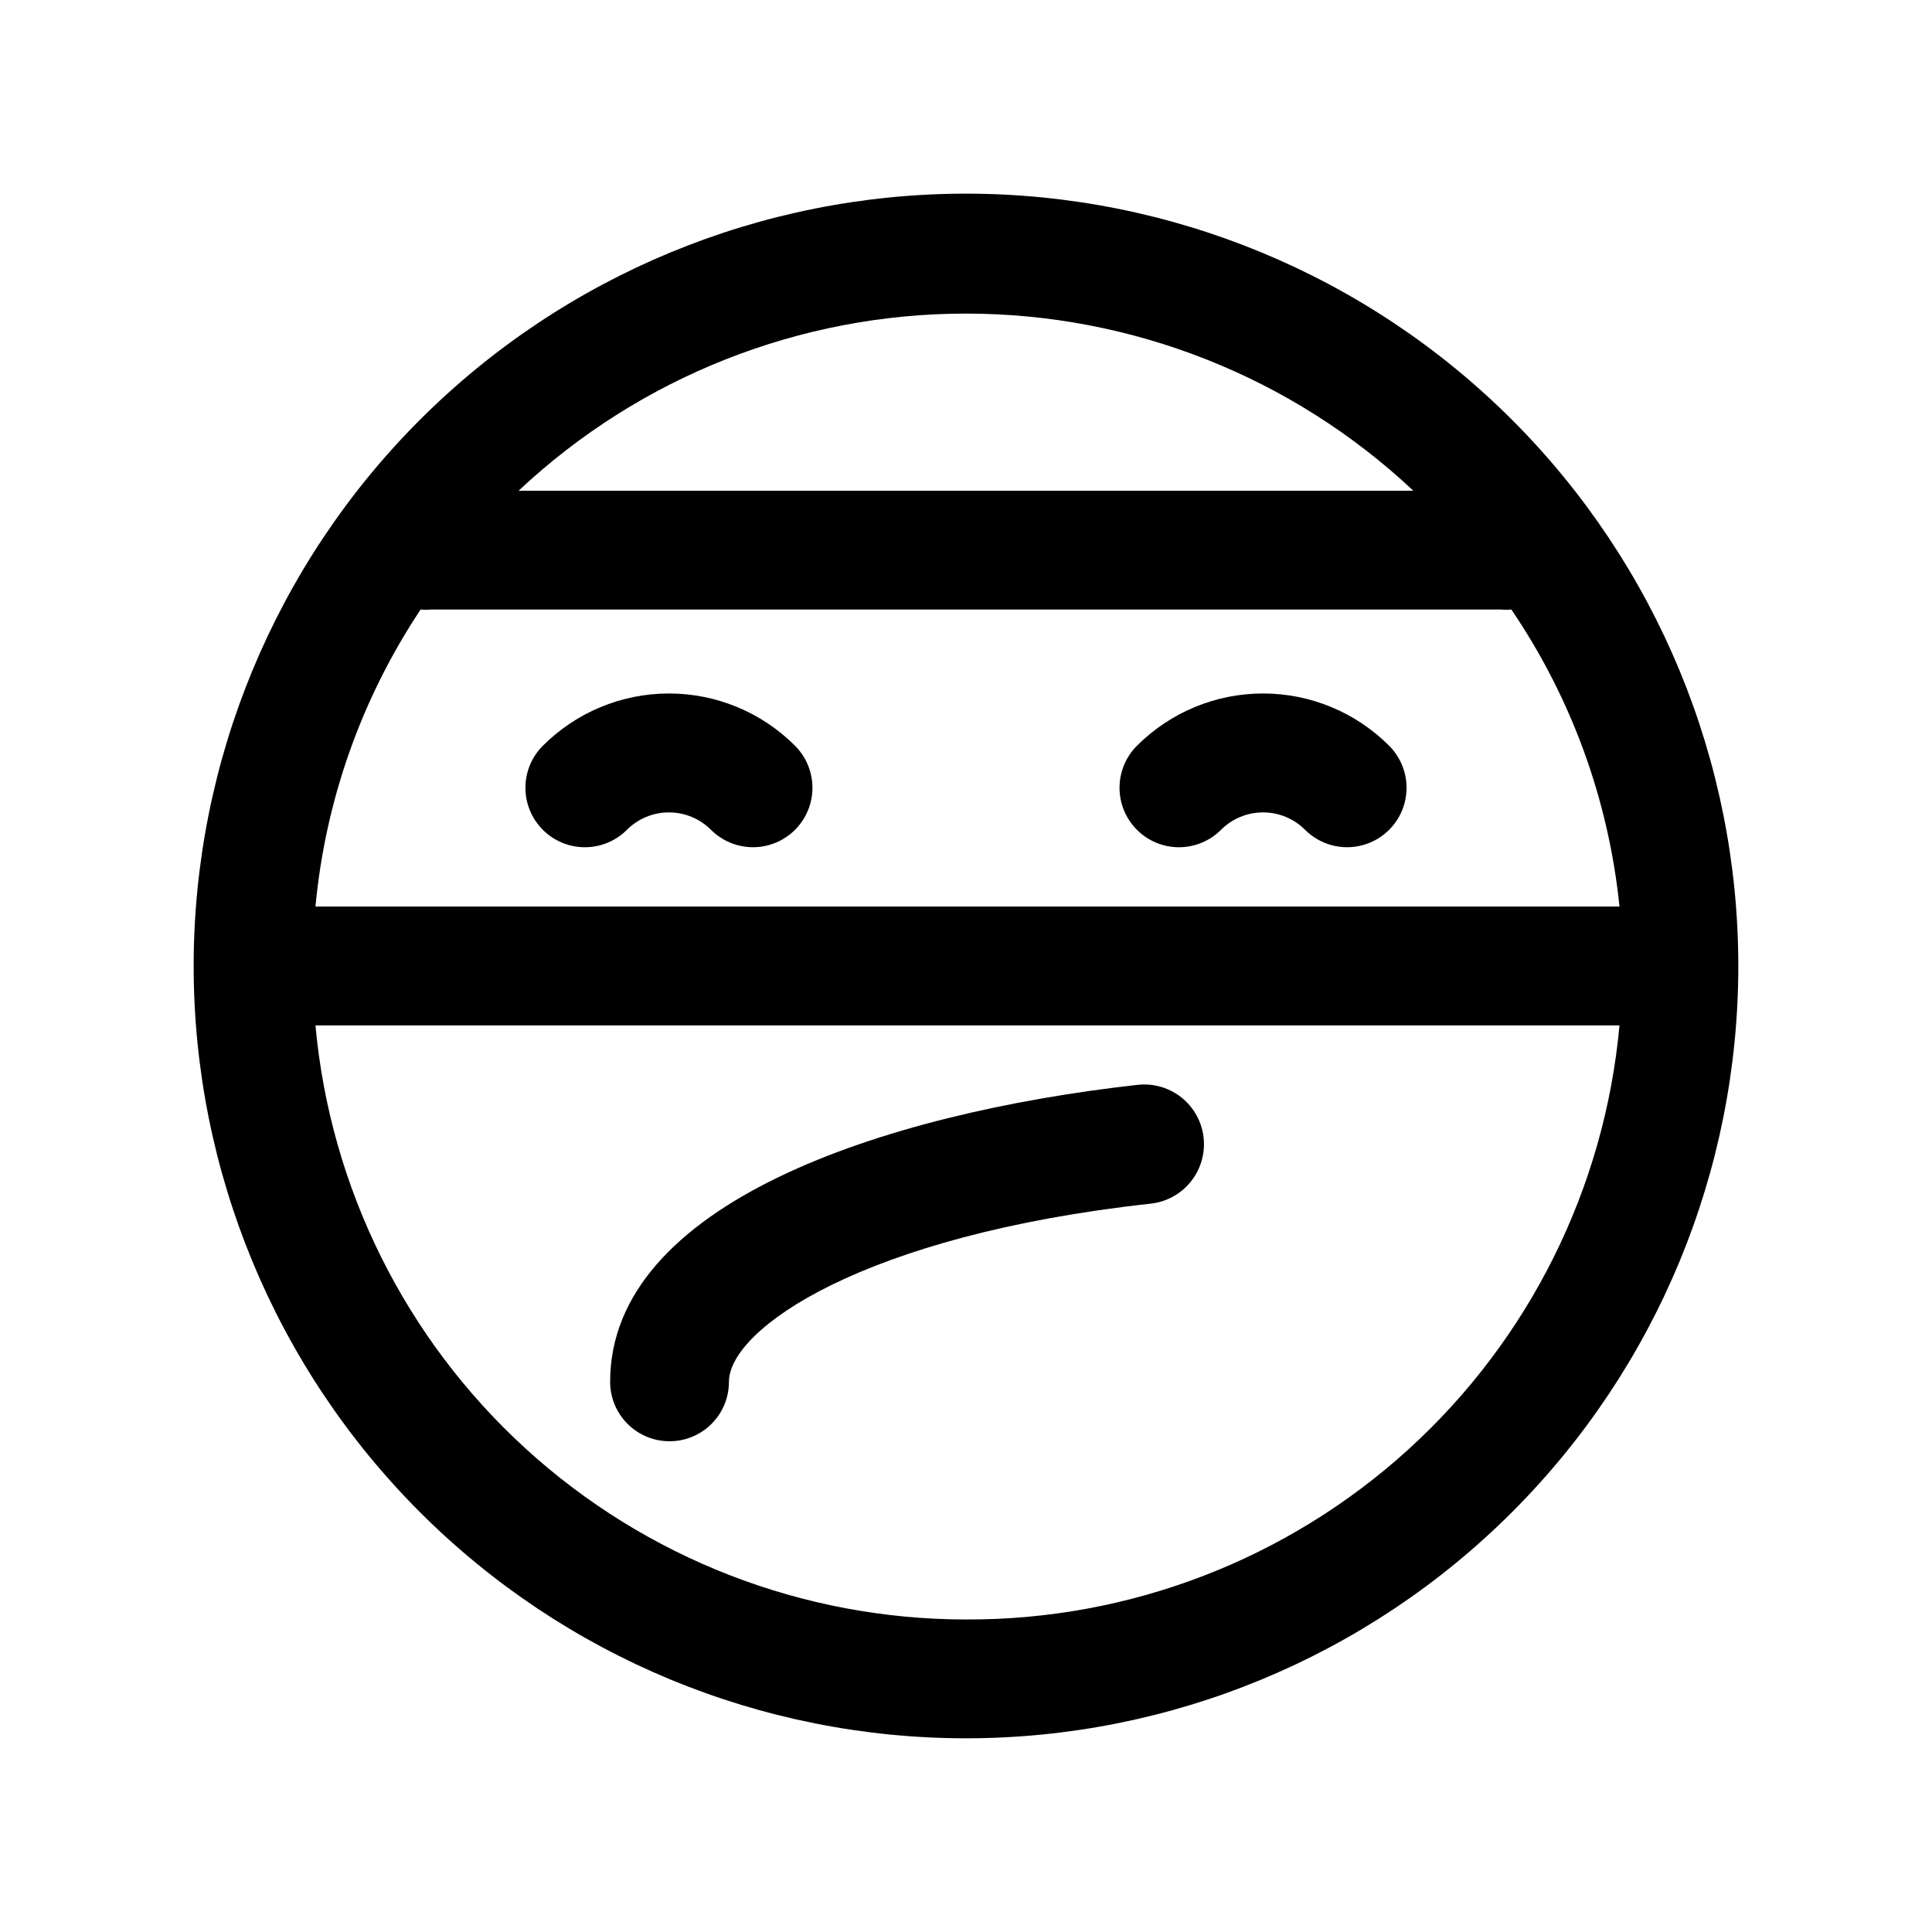
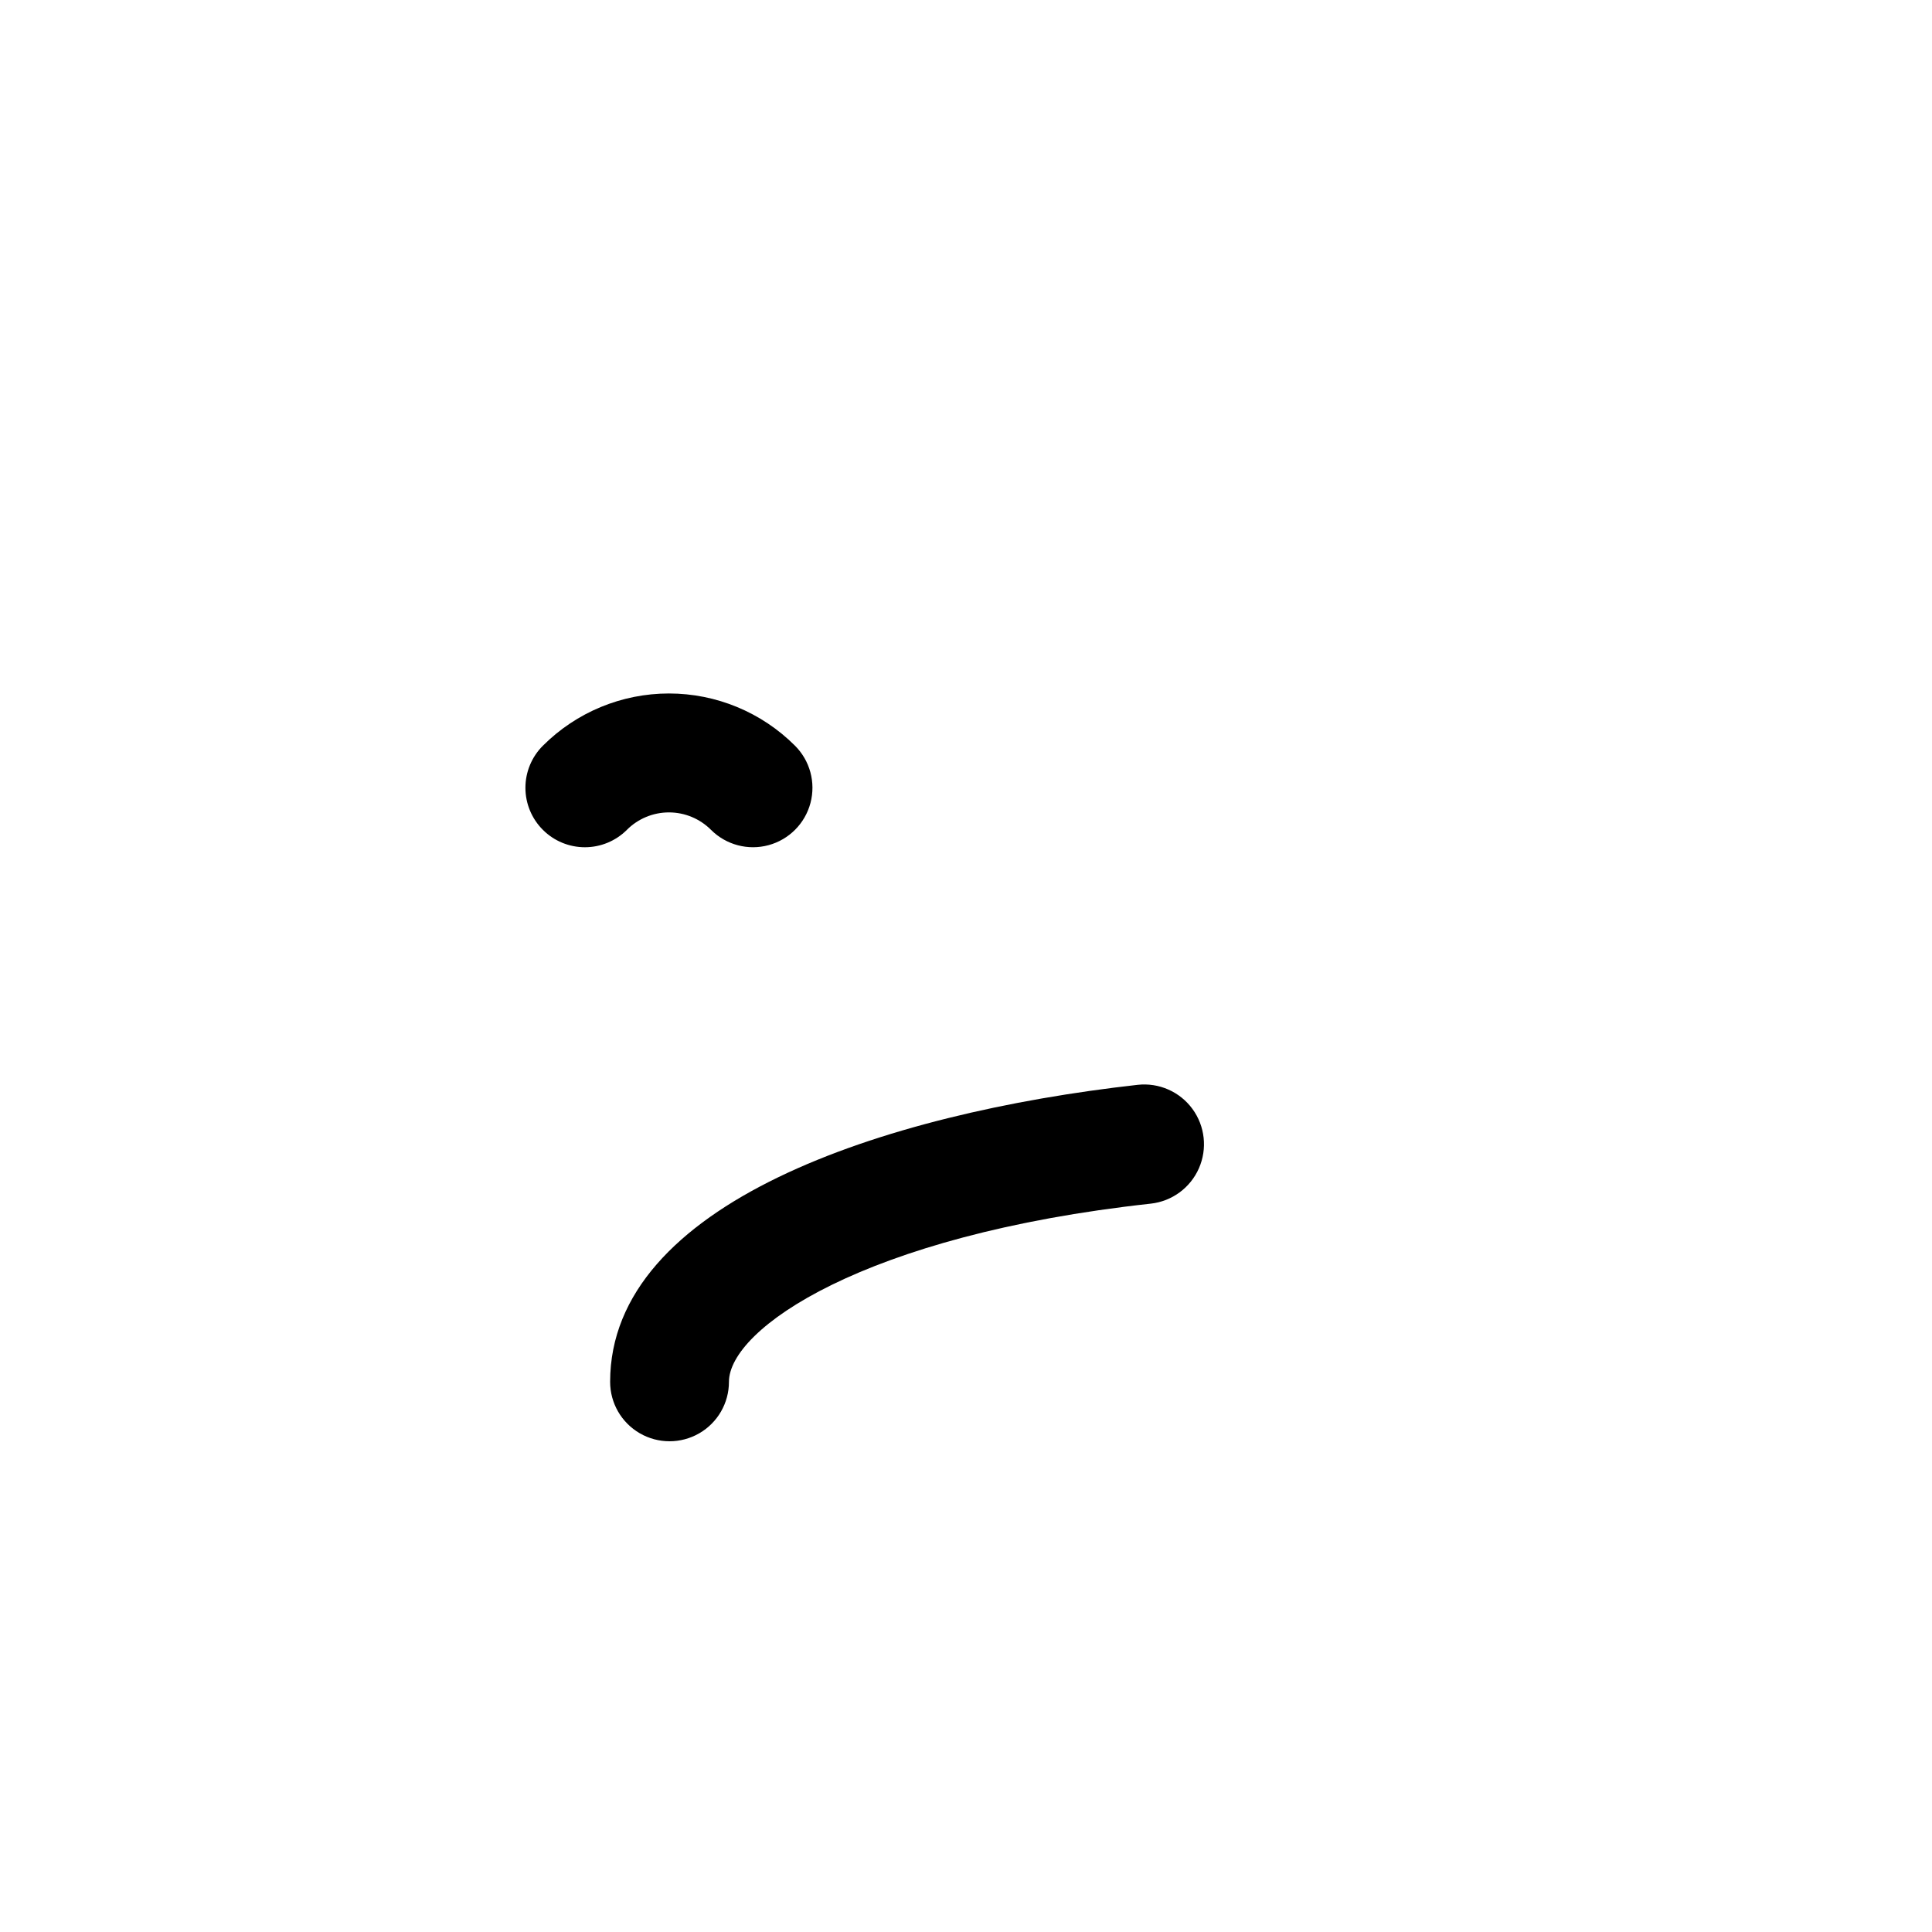
<svg xmlns="http://www.w3.org/2000/svg" fill="#000000" width="800px" height="800px" version="1.1" viewBox="144 144 512 512">
  <g>
-     <path d="m400 195.32c-54.285 0-106.34 21.566-144.73 59.949-38.383 38.383-59.949 90.441-59.949 144.73 0 54.281 21.566 106.34 59.949 144.72 38.383 38.387 90.441 59.949 144.73 59.949 54.281 0 106.34-21.562 144.72-59.949 38.387-38.383 59.949-90.441 59.949-144.72 0-54.285-21.562-106.34-59.949-144.73-38.383-38.383-90.441-59.949-144.72-59.949zm-144.53 110.21c0.941 0.086 1.891 0.086 2.832 0h283.39c0.941 0.086 1.891 0.086 2.832 0 15.938 23.453 25.785 50.508 28.656 78.719h-345.58c2.633-28.141 12.207-55.188 27.867-78.719zm263.08-31.488h-237.11c32.109-30.152 74.504-46.938 118.55-46.938 44.047 0 86.441 16.785 118.55 46.938zm-118.55 299.14c-43.195-0.02-84.824-16.176-116.72-45.305-31.895-29.125-51.754-69.121-55.68-112.14h345.58c-3.938 43.152-23.91 83.258-55.973 112.4-32.059 29.148-73.883 45.219-117.21 45.039z" />
    <path d="m310.1 363.95c2.953-2.981 6.981-4.656 11.176-4.656 4.199 0 8.223 1.676 11.18 4.656 3.992 3.965 9.801 5.5 15.23 4.023s9.66-5.738 11.098-11.18c1.438-5.441-0.137-11.234-4.129-15.199-8.855-8.848-20.863-13.816-33.379-13.816s-24.52 4.969-33.375 13.816c-2.981 2.953-4.66 6.981-4.66 11.176 0 4.199 1.68 8.223 4.66 11.18 2.949 2.934 6.938 4.578 11.098 4.578s8.148-1.645 11.102-4.578z" />
-     <path d="m467.54 363.95c2.957-2.981 6.981-4.656 11.18-4.656s8.223 1.676 11.18 4.656c3.992 3.965 9.797 5.5 15.23 4.023 5.43-1.477 9.66-5.738 11.098-11.18 1.438-5.441-0.137-11.234-4.129-15.199-8.859-8.848-20.863-13.816-33.379-13.816s-24.52 4.969-33.379 13.816c-2.981 2.953-4.656 6.981-4.656 11.176 0 4.199 1.676 8.223 4.656 11.18 2.953 2.934 6.941 4.578 11.102 4.578s8.148-1.645 11.098-4.578z" />
    <path d="m445.5 431.49c-67.543 7.559-139.81 31.488-139.81 78.719 0 5.625 3 10.82 7.871 13.633s10.875 2.812 15.746 0 7.871-8.008 7.871-13.633c0-14.012 35.582-38.887 111.78-47.23 5.625-0.621 10.492-4.191 12.77-9.375 2.277-5.18 1.617-11.18-1.73-15.742s-8.875-6.992-14.5-6.371z" />
  </g>
</svg>